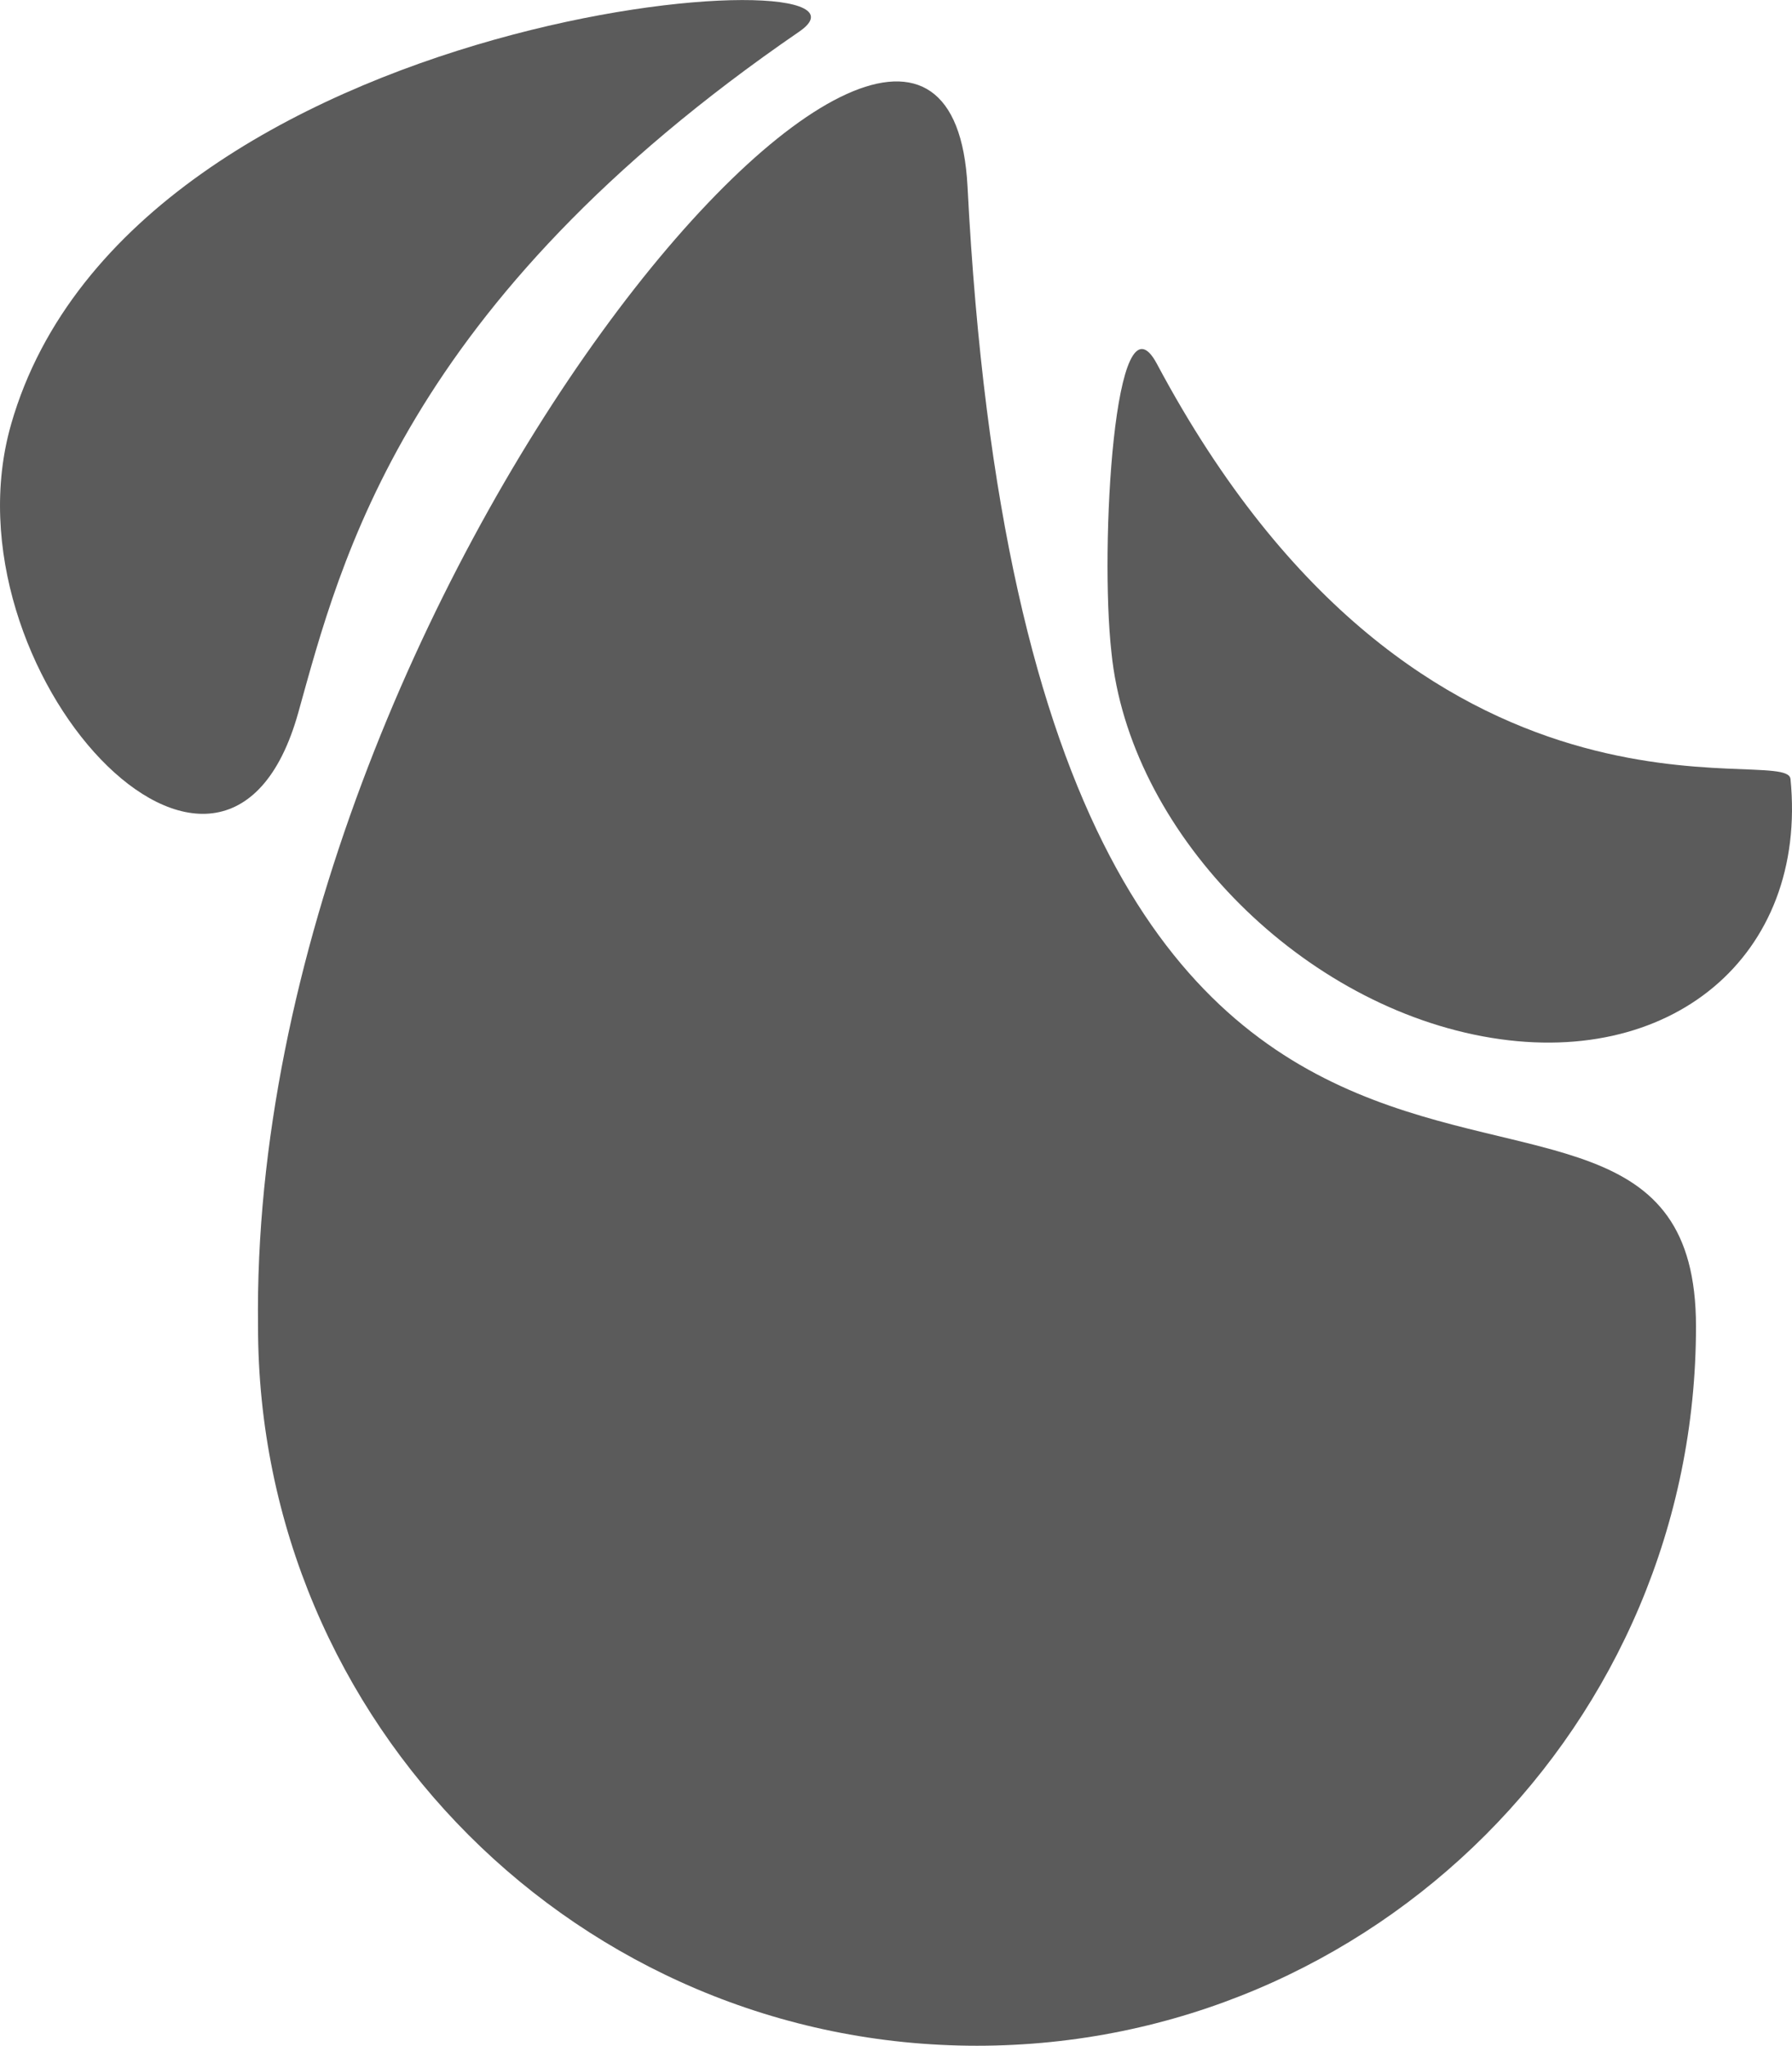
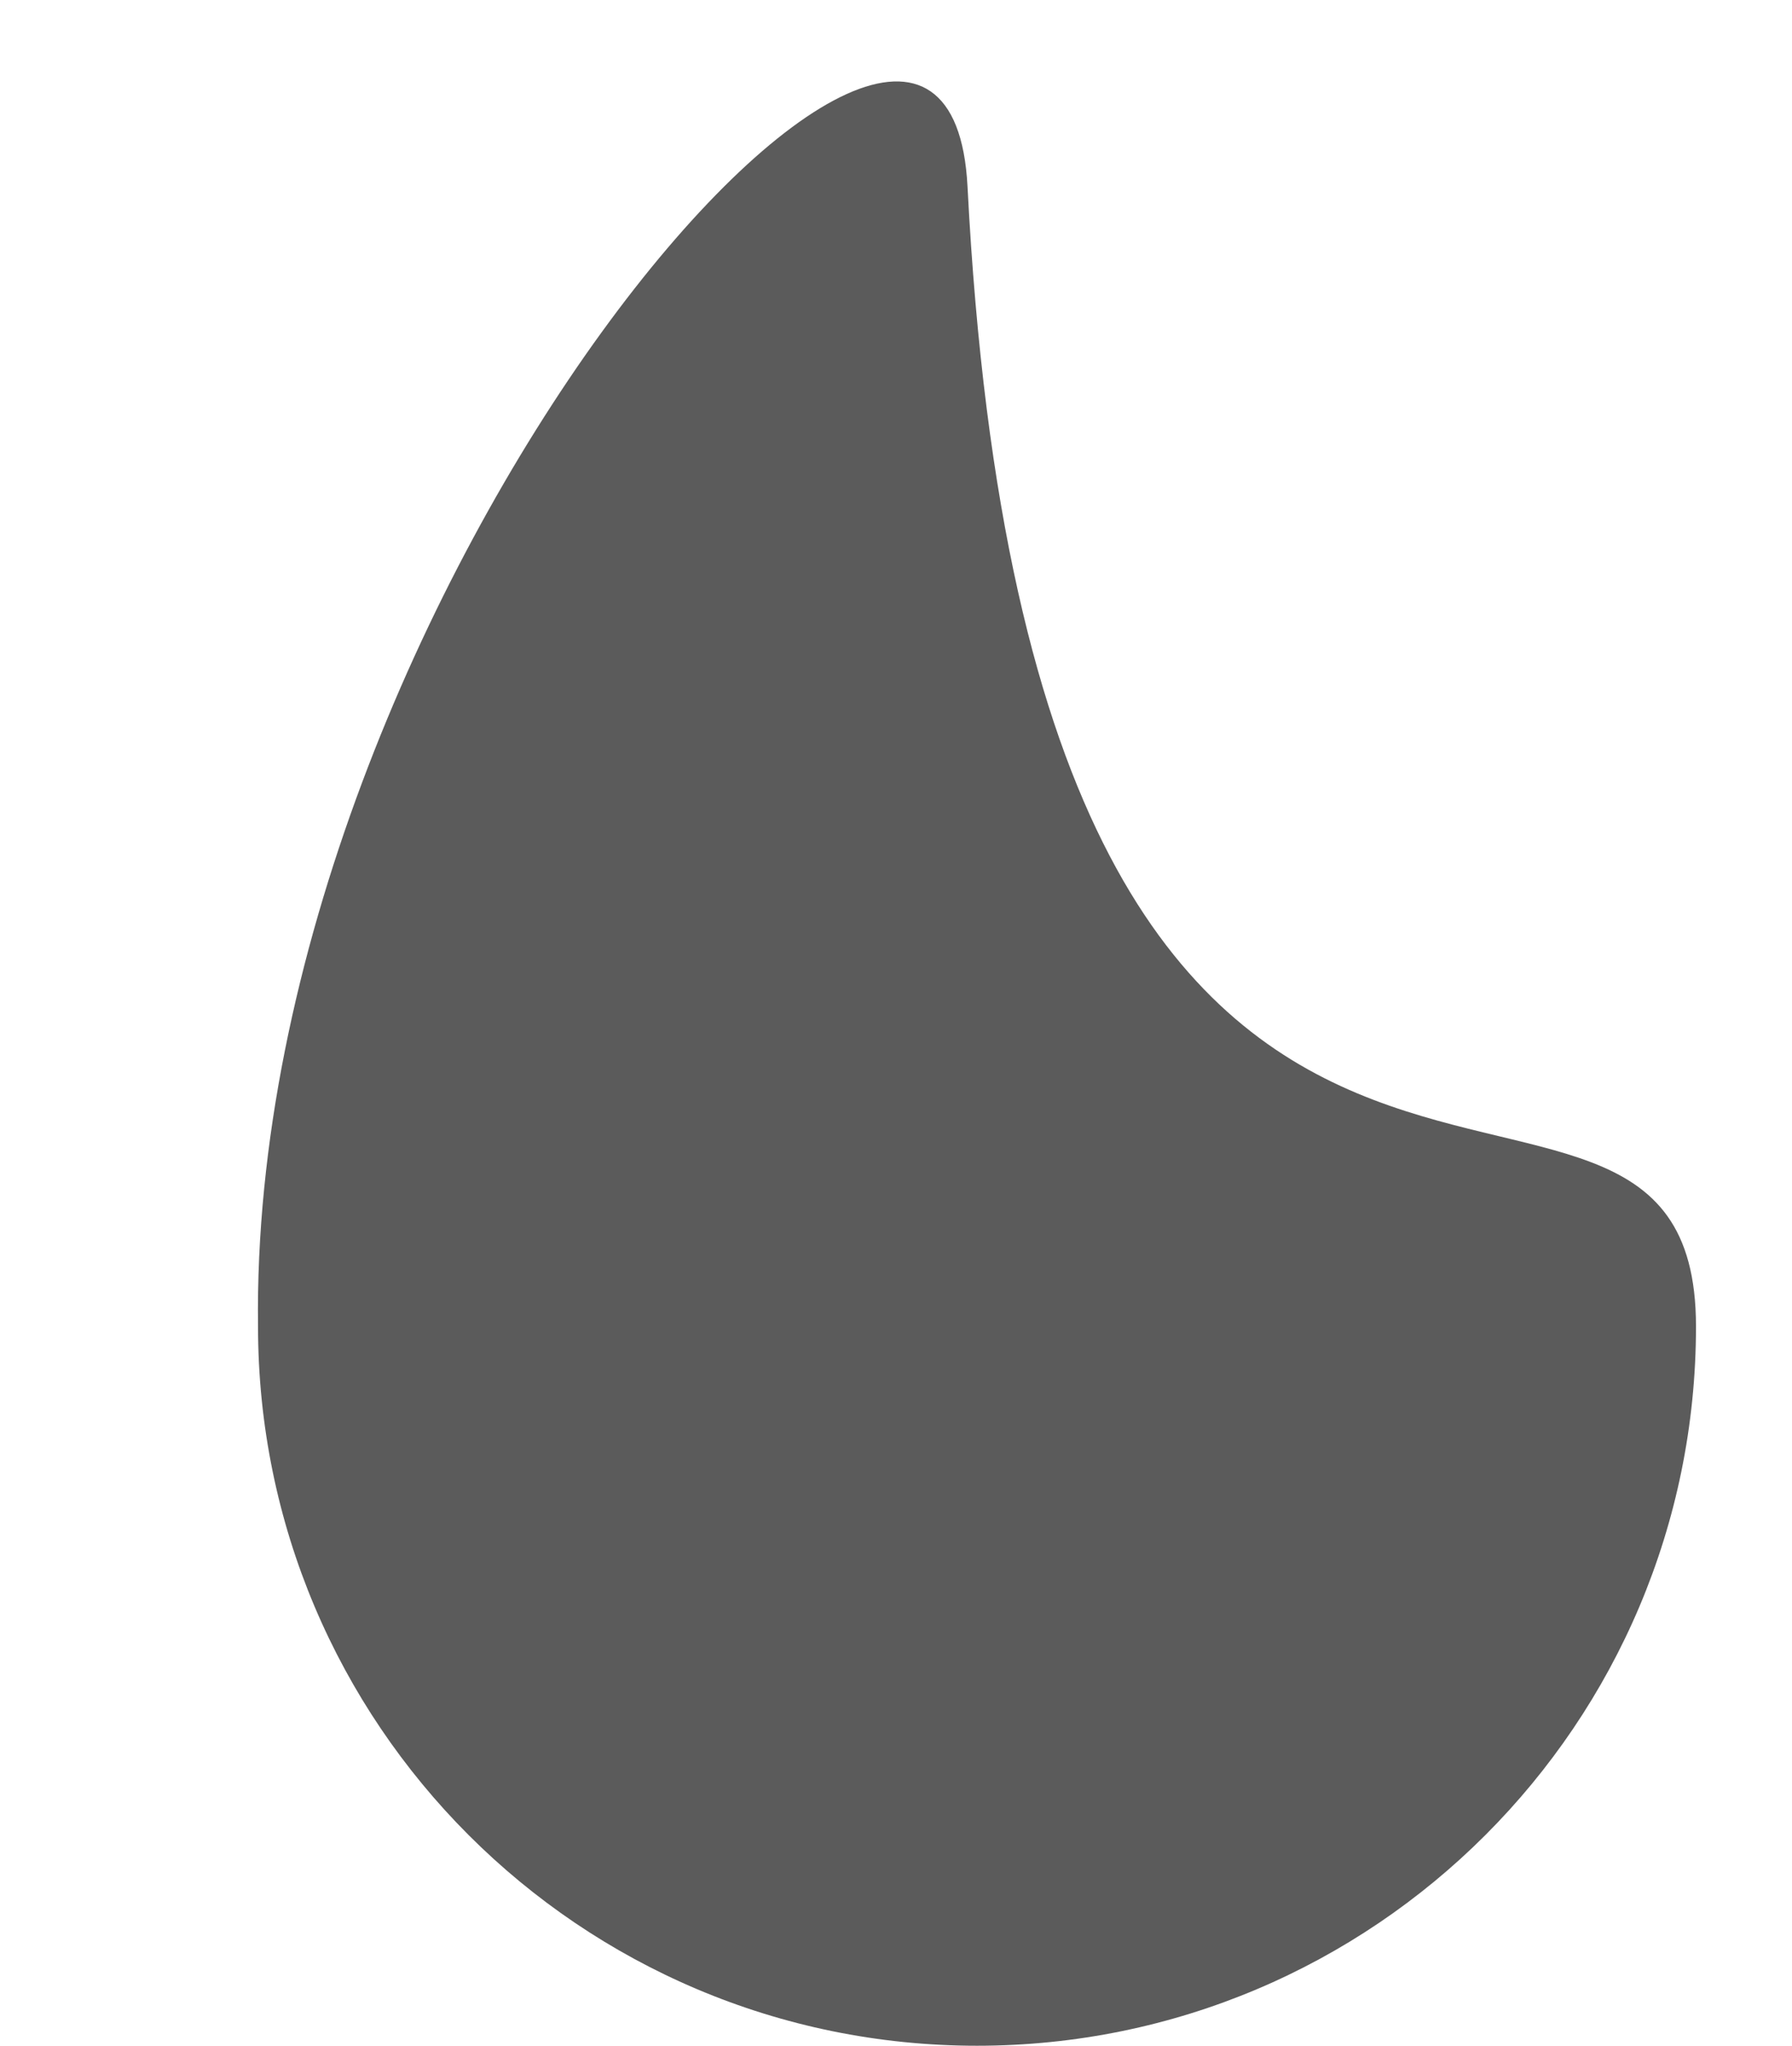
<svg xmlns="http://www.w3.org/2000/svg" xml:space="preserve" width="67.445mm" height="76.957mm" version="1.1" style="shape-rendering:geometricPrecision; text-rendering:geometricPrecision; image-rendering:optimizeQuality; fill-rule:evenodd; clip-rule:evenodd" viewBox="0 0 309.46 353.1">
  <defs>
    <style type="text/css">
   
    .fil0 {fill:#5B5B5B}
   
  </style>
  </defs>
  <g id="Layer_x0020_1">
    <path class="fil0" d="M167.08 32.19c11.53,223.81 125.8,127.92 125.8,196.76 0,68.57 -55.59,124.16 -124.16,124.16 -68.57,0 -124.16,-55.59 -124.16,-124.16 -1.66,-126.69 118.99,-265.24 122.52,-196.76z" />
-     <path class="fil0" d="M309.2 134.43c3.03,30.59 -20.76,50.49 -53.14,44.45 -32.38,-6.04 -61.09,-35.73 -64.13,-66.32 -2.02,-17.94 0.49,-63.58 7.86,-49.75 45.74,85.77 108.78,65.37 109.4,71.62z" />
-     <path class="fil0" d="M1.92 73.22c20.92,-72.88 156.09,-81.48 136.11,-67.77 -68.41,46.91 -79.2,91.36 -86.52,117.55 -12.71,45.5 -61.74,-7.44 -49.59,-49.77z" />
  </g>
</svg>